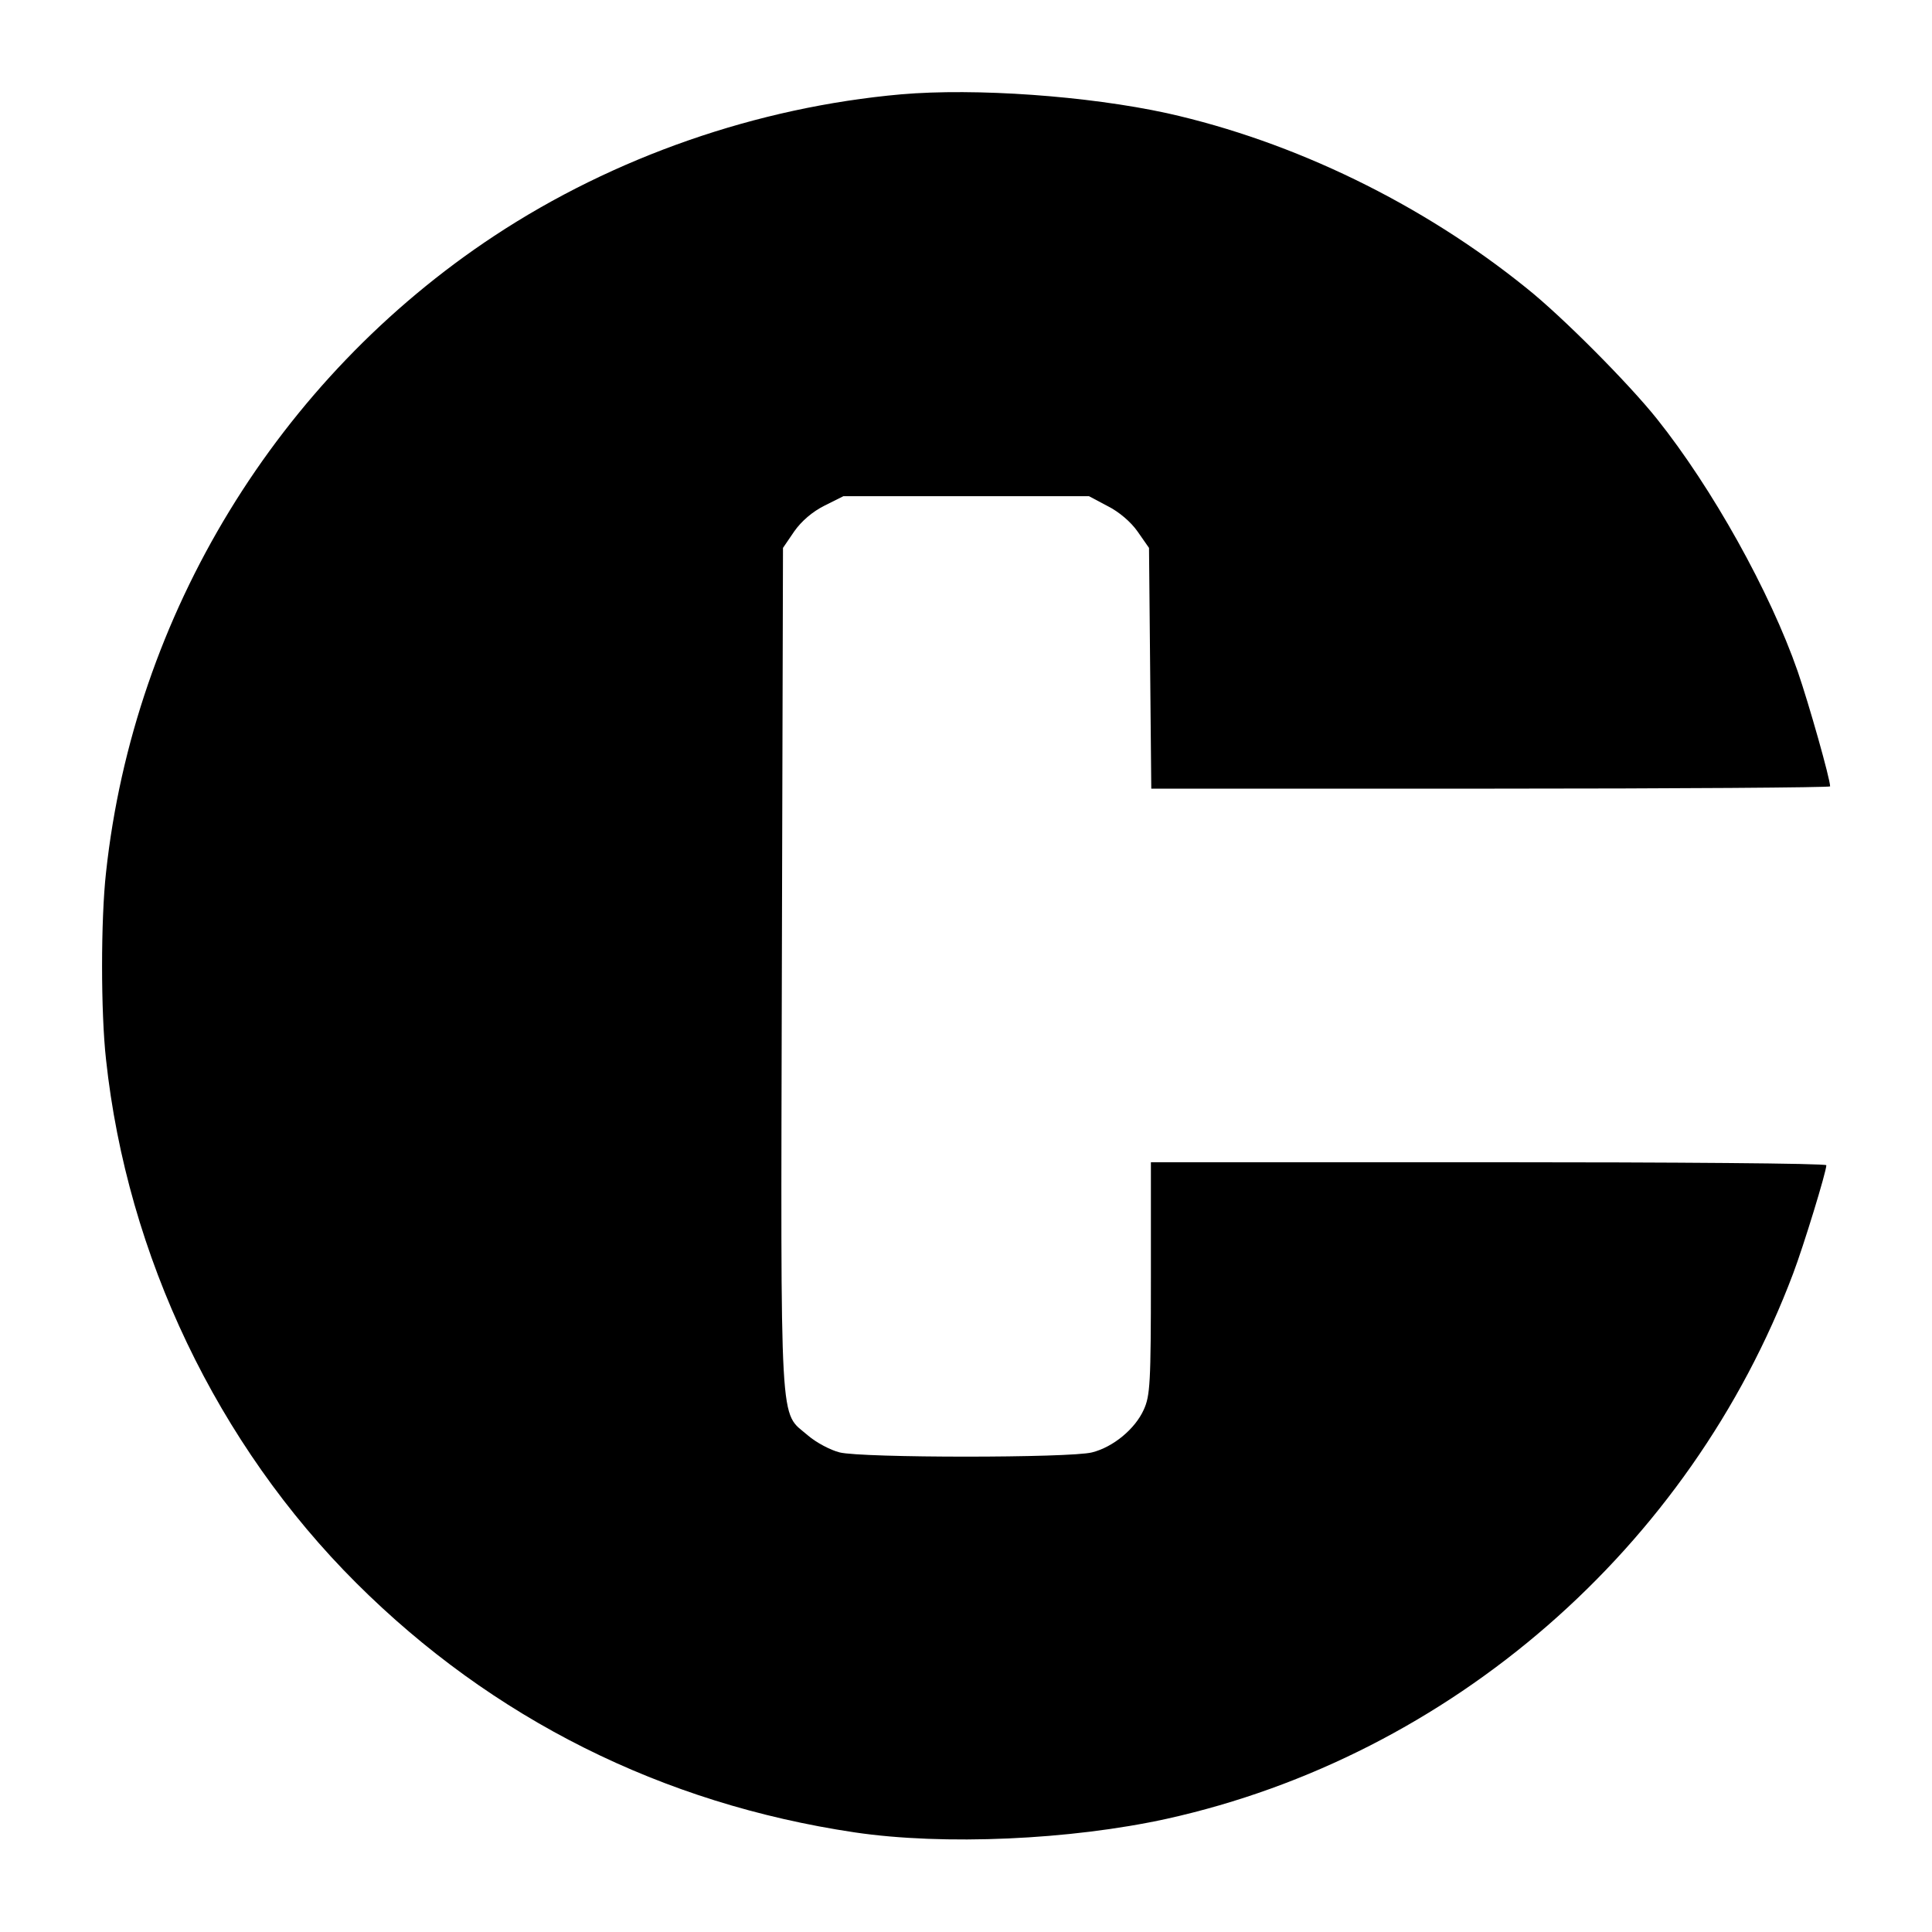
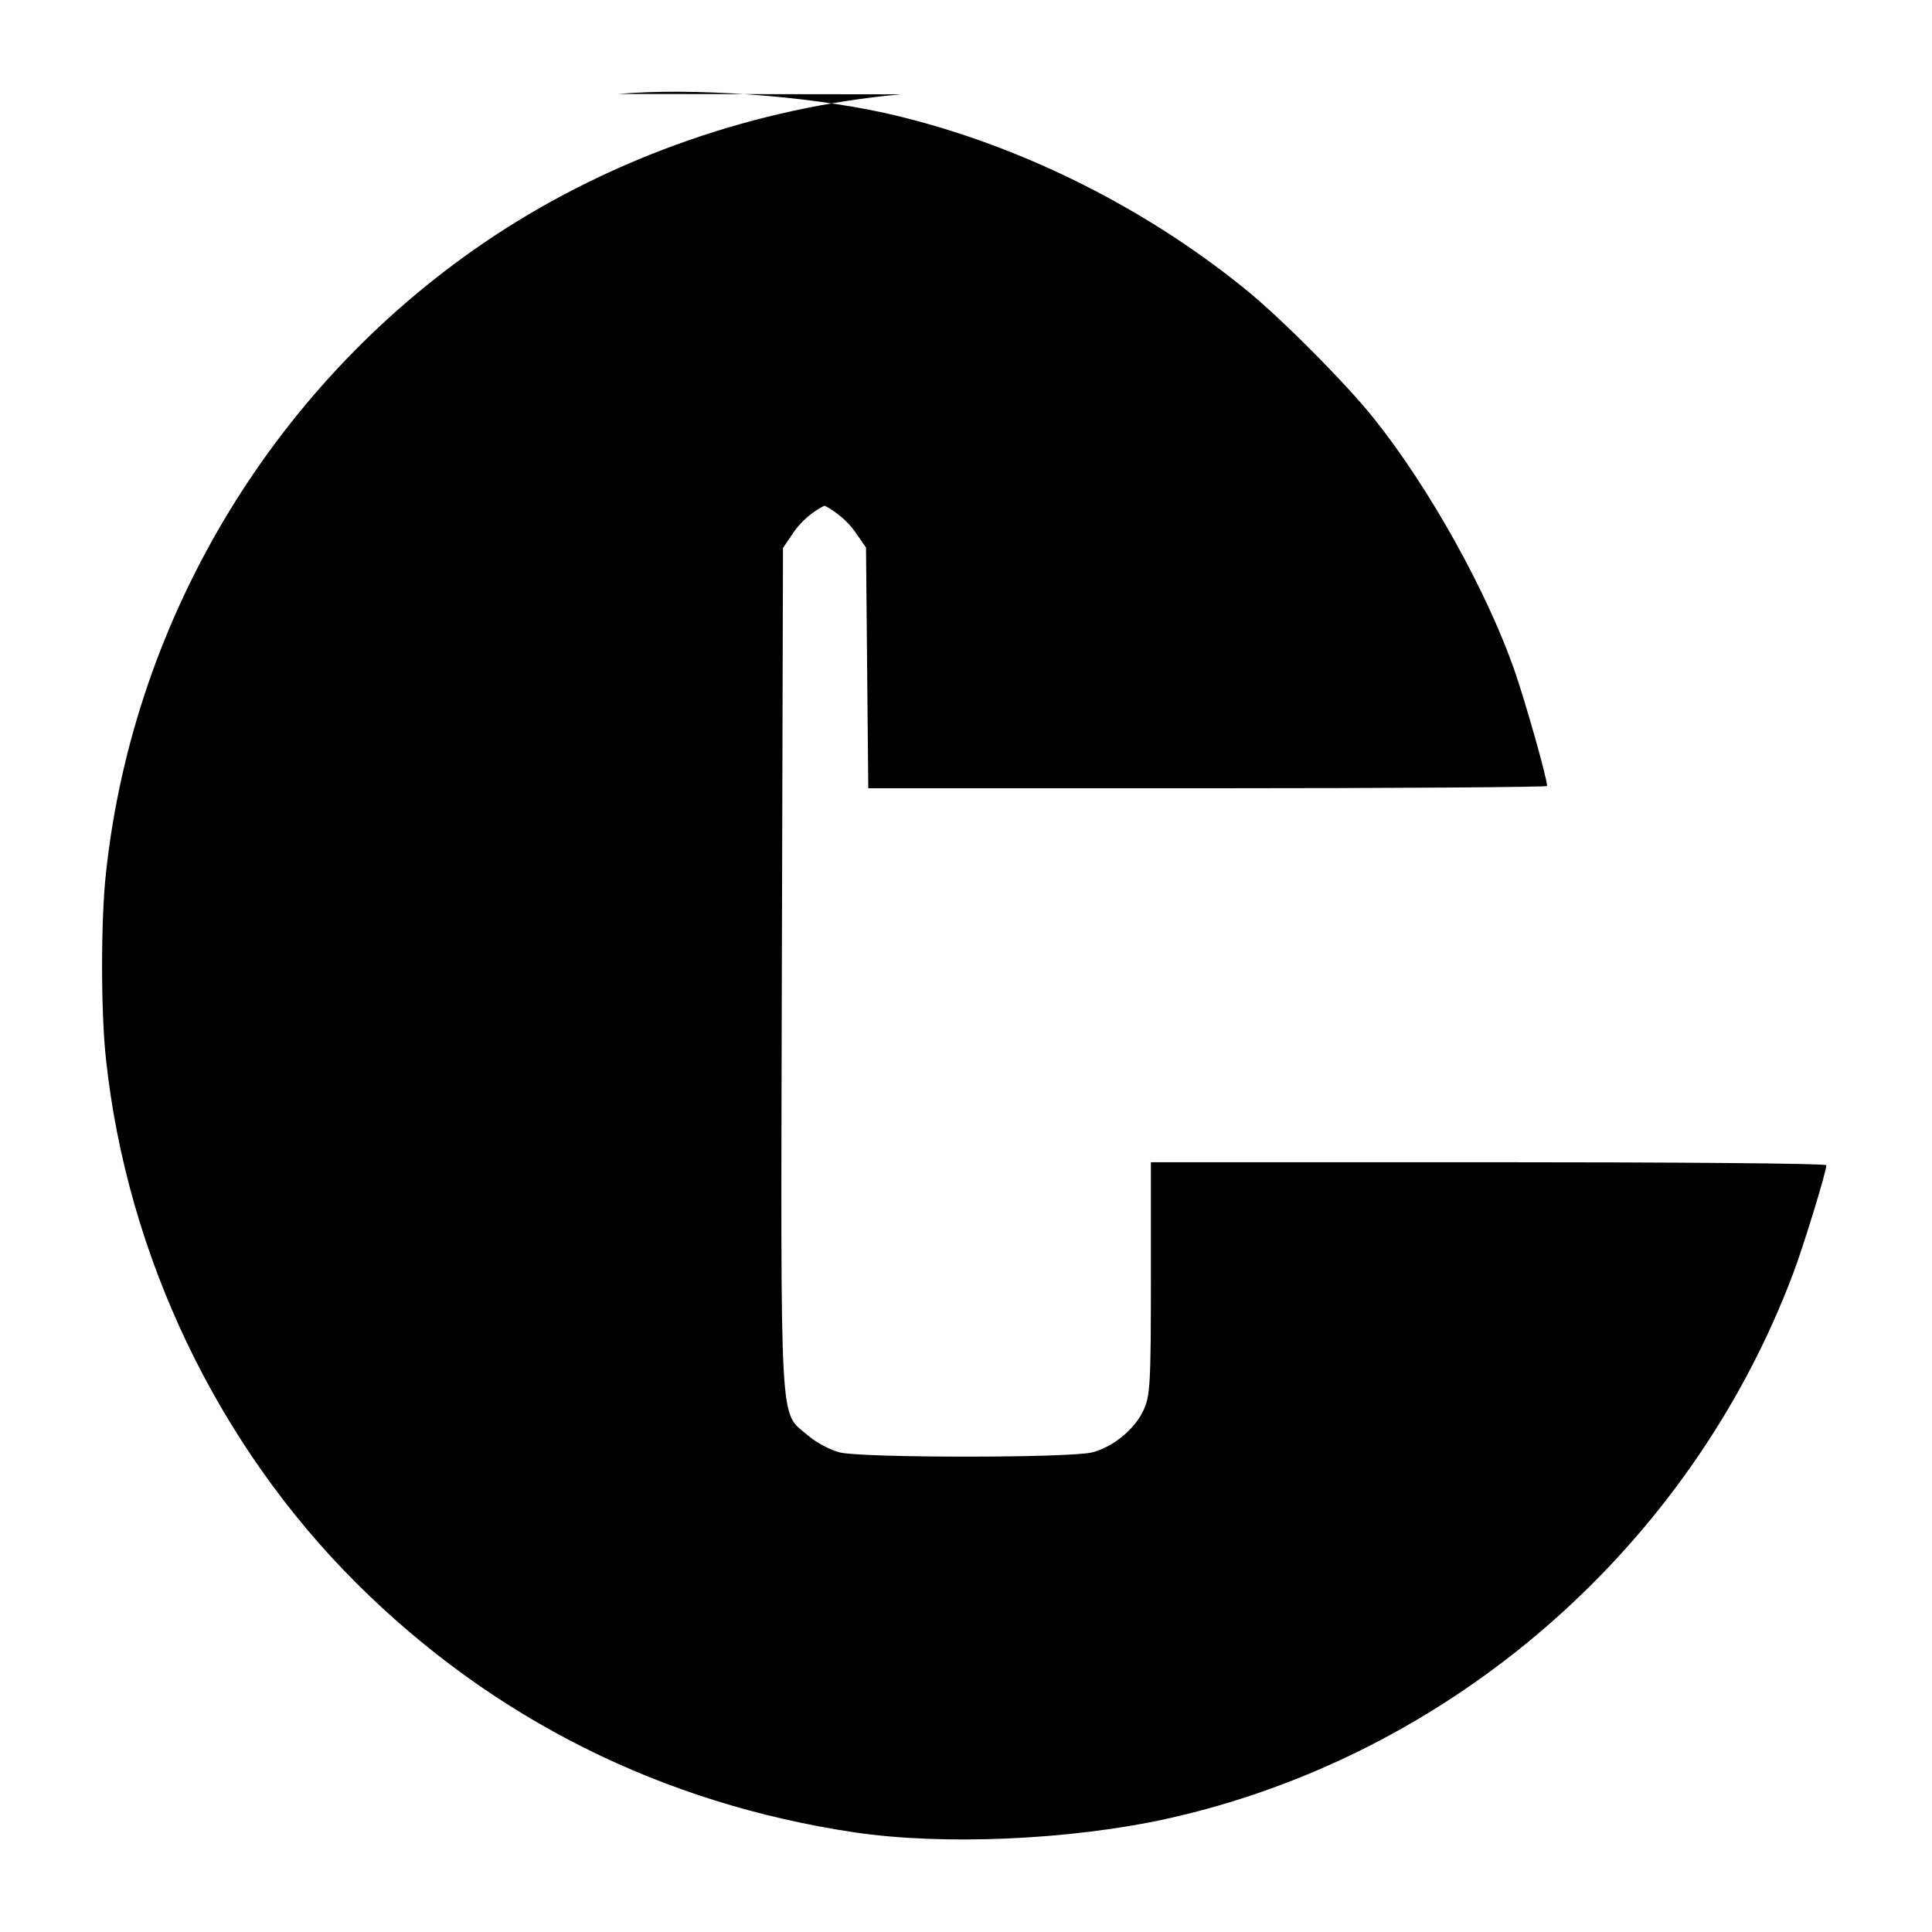
<svg xmlns="http://www.w3.org/2000/svg" version="1.0" width="512pt" height="512pt" viewBox="0 0 512 512" preserveAspectRatio="xMidYMid meet">
  <g transform="translate(0,512) scale(0.1,-0.1)" fill="#000000" stroke="none">
-     <path d="M2388 4870 c-382 -34 -761 -166 -1078 -375 -574 -379 -955 -1003 -1029 -1687 -14 -125 -14 -371 0 -496 56 -520 295 -1020 663 -1387 361 -360 811 -585 1321 -661 236 -35 572 -20 827 36 753 167 1386 718 1660 1445 28 74 88 270 88 287 0 5 -403 8 -895 8 l-895 0 0 -307 c0 -278 -2 -312 -19 -349 -23 -51 -81 -99 -137 -113 -58 -15 -610 -15 -669 0 -24 6 -62 26 -84 45 -76 66 -72 -15 -69 1236 l3 1116 30 44 c19 27 48 52 80 68 l50 25 325 0 326 0 49 -26 c30 -15 62 -42 80 -68 l30 -43 3 -319 3 -319 899 0 c495 0 900 3 900 6 0 20 -56 218 -86 305 -73 210 -226 485 -373 669 -75 94 -251 271 -345 346 -277 224 -617 389 -953 464 -211 46 -508 67 -705 50z" />
+     <path d="M2388 4870 c-382 -34 -761 -166 -1078 -375 -574 -379 -955 -1003 -1029 -1687 -14 -125 -14 -371 0 -496 56 -520 295 -1020 663 -1387 361 -360 811 -585 1321 -661 236 -35 572 -20 827 36 753 167 1386 718 1660 1445 28 74 88 270 88 287 0 5 -403 8 -895 8 l-895 0 0 -307 c0 -278 -2 -312 -19 -349 -23 -51 -81 -99 -137 -113 -58 -15 -610 -15 -669 0 -24 6 -62 26 -84 45 -76 66 -72 -15 -69 1236 l3 1116 30 44 c19 27 48 52 80 68 c30 -15 62 -42 80 -68 l30 -43 3 -319 3 -319 899 0 c495 0 900 3 900 6 0 20 -56 218 -86 305 -73 210 -226 485 -373 669 -75 94 -251 271 -345 346 -277 224 -617 389 -953 464 -211 46 -508 67 -705 50z" />
  </g>
</svg>